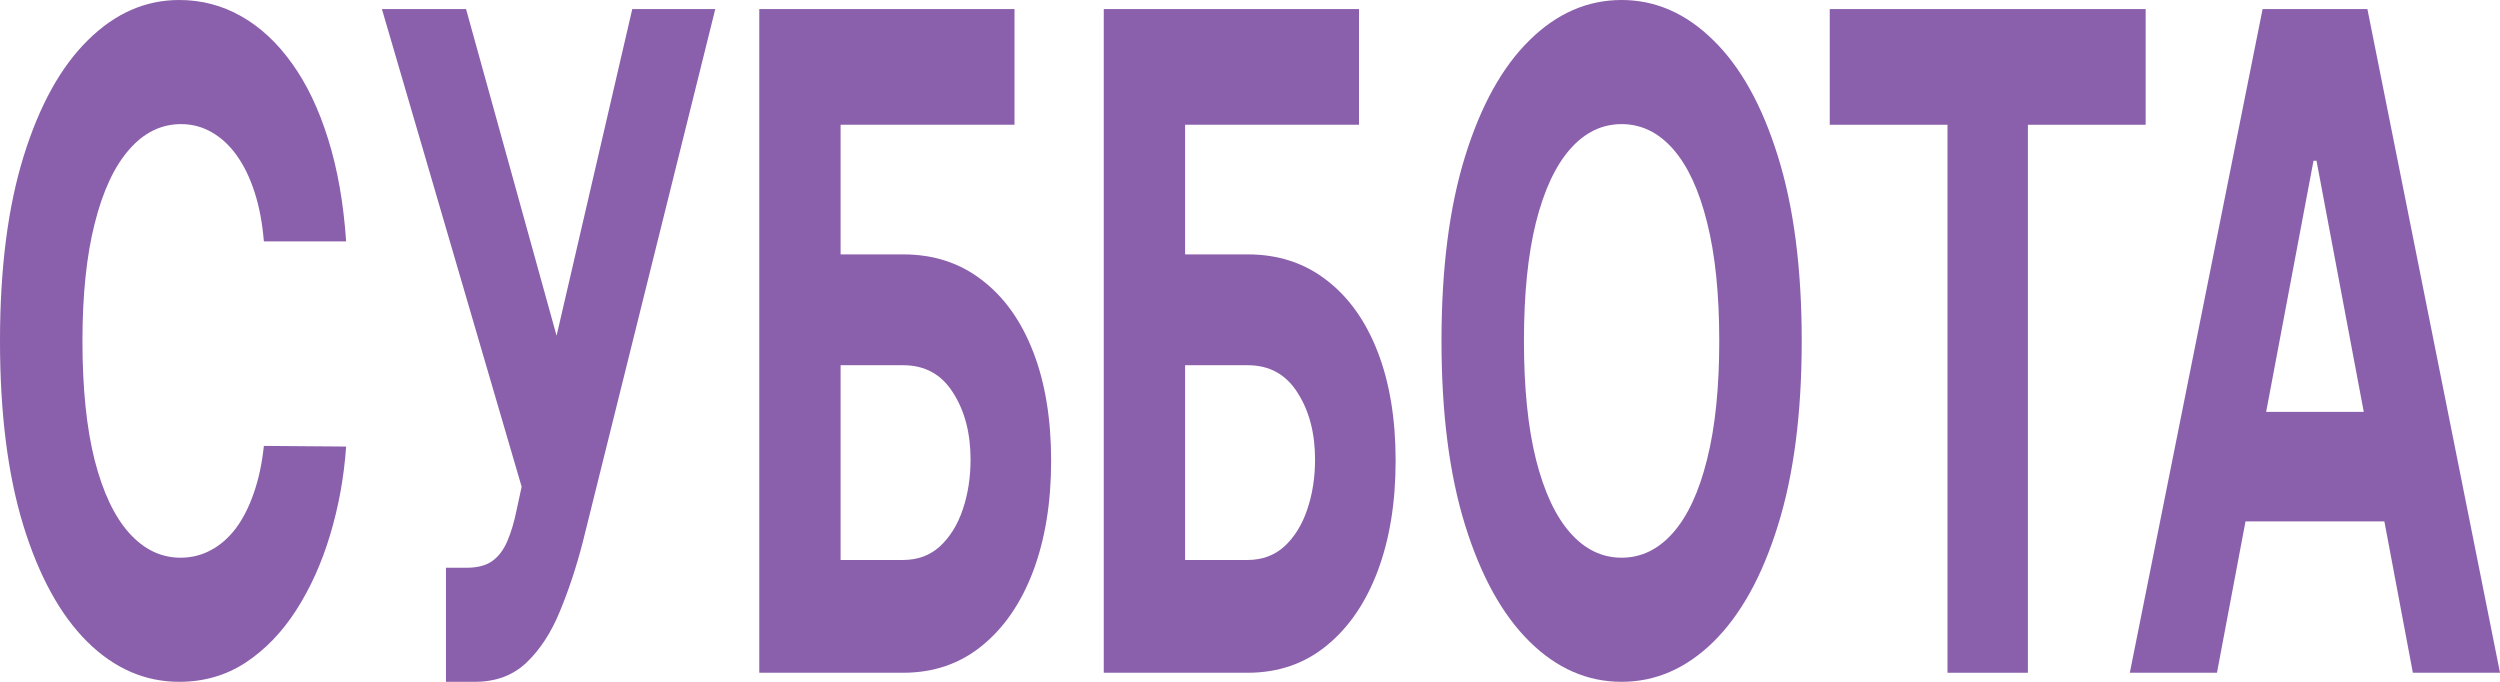
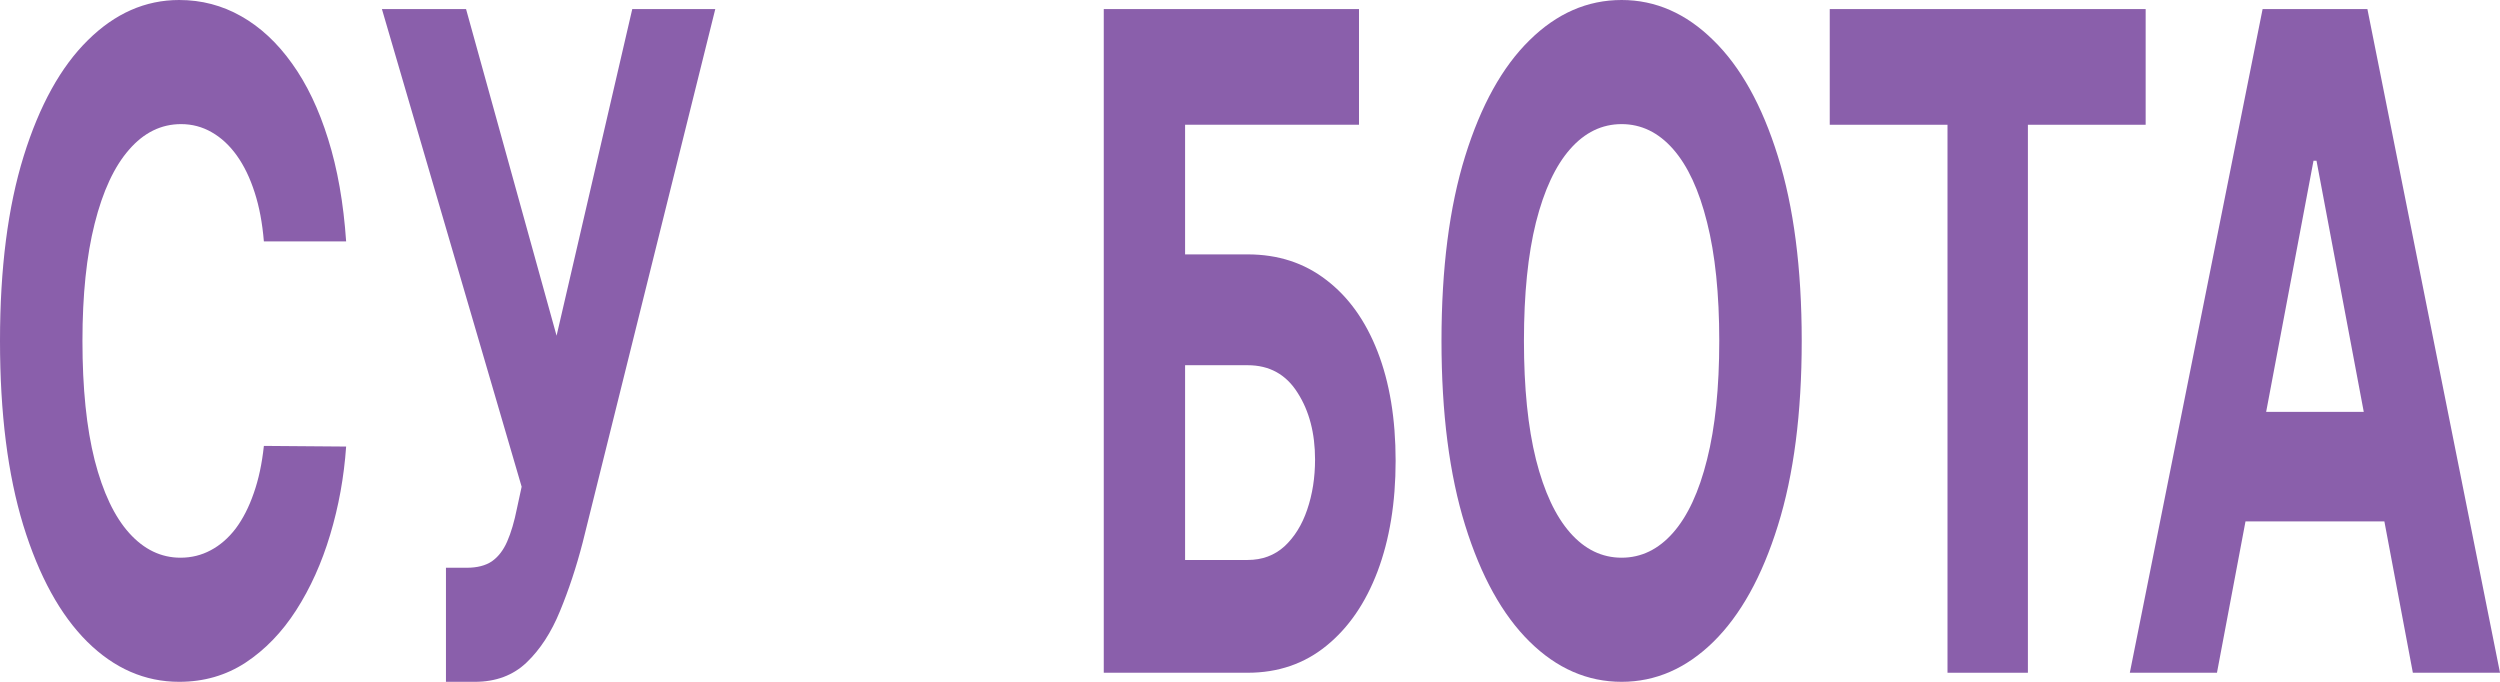
<svg xmlns="http://www.w3.org/2000/svg" width="1892" height="516" viewBox="0 0 1892 516" fill="none">
  <path d="M261.956 182.709H199.7C198.563 168.812 196.242 156.468 192.736 145.677C189.23 134.722 184.729 125.403 179.233 117.719C173.737 110.034 167.388 104.148 160.187 100.061C153.08 95.973 145.357 93.93 137.019 93.93C121.952 93.93 108.828 100.388 97.647 113.304C86.466 126.057 77.795 144.696 71.636 169.221C65.477 193.582 62.397 223.175 62.397 258C62.397 293.806 65.477 323.89 71.636 348.251C77.89 372.612 86.608 391.006 97.789 403.432C108.97 415.857 121.905 422.07 136.592 422.07C144.836 422.07 152.464 420.19 159.476 416.43C166.583 412.669 172.884 407.192 178.38 399.998C183.876 392.641 188.424 383.73 192.025 373.266C195.72 362.802 198.279 350.867 199.7 337.46L261.956 337.951C260.345 361.004 256.318 383.24 249.874 404.658C243.525 425.913 234.95 444.96 224.148 461.8C213.44 478.477 200.648 491.721 185.771 501.53C170.989 511.177 154.264 516 135.597 516C109.634 516 86.418 505.863 65.951 485.589C45.578 465.316 29.469 435.968 17.625 397.546C5.875 359.124 0 312.608 0 258C0 203.228 5.97 156.631 17.909 118.209C29.848 79.787 46.052 50.521 66.519 30.411C86.987 10.137 110.013 0 135.597 0C152.464 0 168.099 4.087 182.502 12.262C197 20.437 209.839 32.373 221.021 48.068C232.202 63.601 241.299 82.648 248.311 105.211C255.417 127.774 259.966 153.606 261.956 182.709Z" fill="#8A5FAB" />
  <path d="M337.501 516V429.673H353.278C361.142 429.673 367.491 428.038 372.324 424.768C377.156 421.335 380.994 416.348 383.837 409.808C386.774 403.105 389.238 394.766 391.228 384.793L394.781 368.361L289.032 6.867H352.709L421.218 254.076L478.499 6.867H541.323L440.975 410.544C436.143 429.183 430.41 446.513 423.777 462.536C417.238 478.559 408.853 491.475 398.619 501.285C388.385 511.095 375.309 516 359.389 516H337.501Z" fill="#8A5FAB" />
-   <path d="M574.618 509.133V6.867H767.78V94.42H636.163V192.519H683.494C706.52 192.519 726.371 198.977 743.048 211.894C759.82 224.646 772.755 242.713 781.851 266.093C790.948 289.473 795.496 317.023 795.496 348.741C795.496 380.297 790.948 408.173 781.851 432.371C772.755 456.405 759.82 475.207 743.048 488.778C726.371 502.348 706.52 509.133 683.494 509.133H574.618ZM636.163 423.787H683.494C694.485 423.787 703.772 420.354 711.352 413.487C718.933 406.456 724.666 397.219 728.551 385.774C732.53 374.165 734.52 361.494 734.52 347.76C734.52 327.814 730.114 310.973 721.302 297.24C712.584 283.342 699.981 276.394 683.494 276.394H636.163V423.787Z" fill="#8A5FAB" />
  <path d="M835.33 509.133V6.867H1028.49V94.42H896.874V192.519H944.206C967.231 192.519 987.083 198.977 1003.76 211.894C1020.53 224.646 1033.47 242.713 1042.56 266.093C1051.66 289.473 1056.21 317.023 1056.21 348.741C1056.21 380.297 1051.66 408.173 1042.56 432.371C1033.47 456.405 1020.53 475.207 1003.76 488.778C987.083 502.348 967.231 509.133 944.206 509.133H835.33ZM896.874 423.787H944.206C955.197 423.787 964.483 420.354 972.064 413.487C979.645 406.456 985.377 397.219 989.262 385.774C993.242 374.165 995.232 361.494 995.232 347.76C995.232 327.814 990.826 310.973 982.013 297.24C973.296 283.342 960.693 276.394 944.206 276.394H896.874V423.787Z" fill="#8A5FAB" />
  <path d="M1363.54 258C1363.54 312.772 1357.52 359.369 1345.49 397.791C1333.55 436.213 1317.25 465.561 1296.59 485.835C1276.03 505.945 1252.91 516 1227.23 516C1201.36 516 1178.15 505.863 1157.59 485.589C1137.02 465.316 1120.77 435.968 1108.83 397.546C1096.89 359.124 1090.92 312.608 1090.92 258C1090.92 203.228 1096.89 156.631 1108.83 118.209C1120.77 79.787 1137.02 50.521 1157.59 30.411C1178.15 10.137 1201.36 0 1227.23 0C1252.91 0 1276.03 10.137 1296.59 30.411C1317.25 50.521 1333.55 79.787 1345.49 118.209C1357.52 156.631 1363.54 203.228 1363.54 258ZM1301.14 258C1301.14 222.521 1298.06 192.601 1291.9 168.24C1285.84 143.878 1277.26 125.403 1266.18 112.814C1255.09 100.224 1242.11 93.93 1227.23 93.93C1212.36 93.93 1199.37 100.224 1188.29 112.814C1177.2 125.403 1168.58 143.878 1162.42 168.24C1156.35 192.601 1153.32 222.521 1153.32 258C1153.32 293.479 1156.35 323.399 1162.42 347.76C1168.58 372.122 1177.2 390.597 1188.29 403.186C1199.37 415.776 1212.36 422.07 1227.23 422.07C1242.11 422.07 1255.09 415.776 1266.18 403.186C1277.26 390.597 1285.84 372.122 1291.9 347.76C1298.06 323.399 1301.14 293.479 1301.14 258Z" fill="#8A5FAB" />
  <path d="M1384.75 94.42V6.867H1623.83V94.42H1534.71V509.133H1473.87V94.42H1384.75Z" fill="#8A5FAB" />
  <path d="M1677.8 509.133H1611.85L1712.34 6.867H1791.65L1892 509.133H1826.05L1753.13 121.643H1750.86L1677.8 509.133ZM1673.68 311.709H1829.46V394.603H1673.68V311.709Z" fill="#8A5FAB" />
</svg>